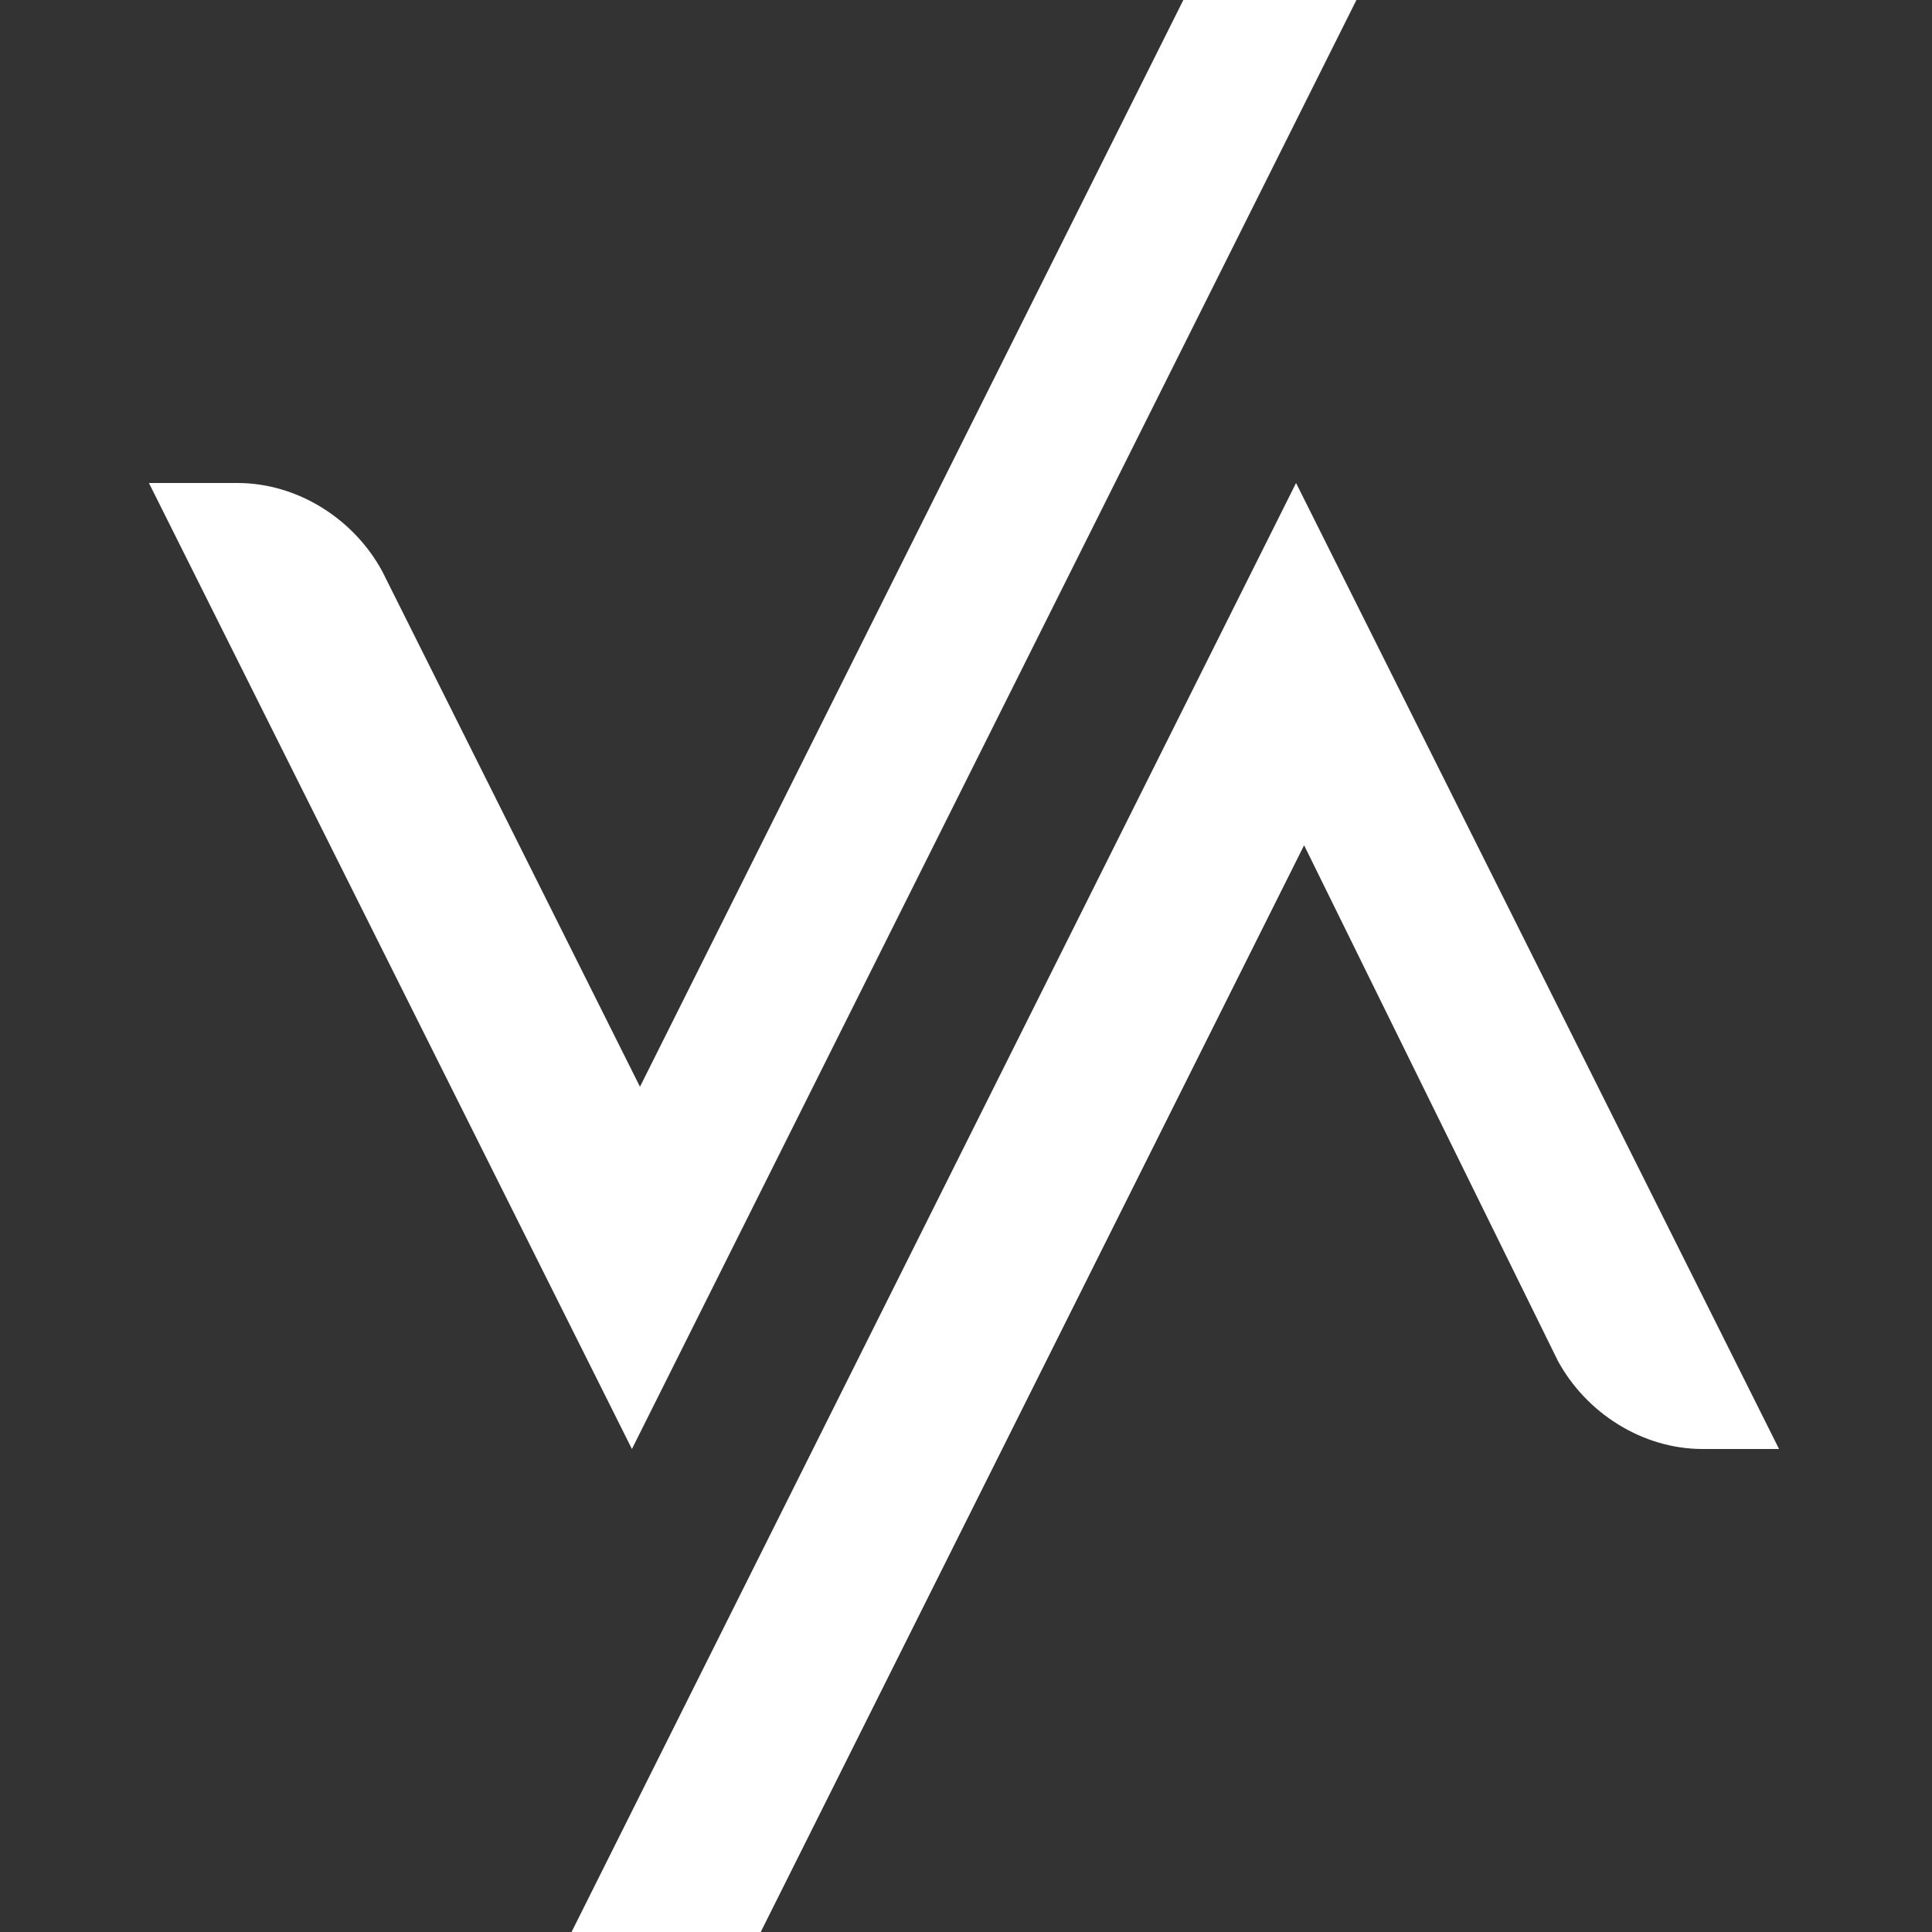
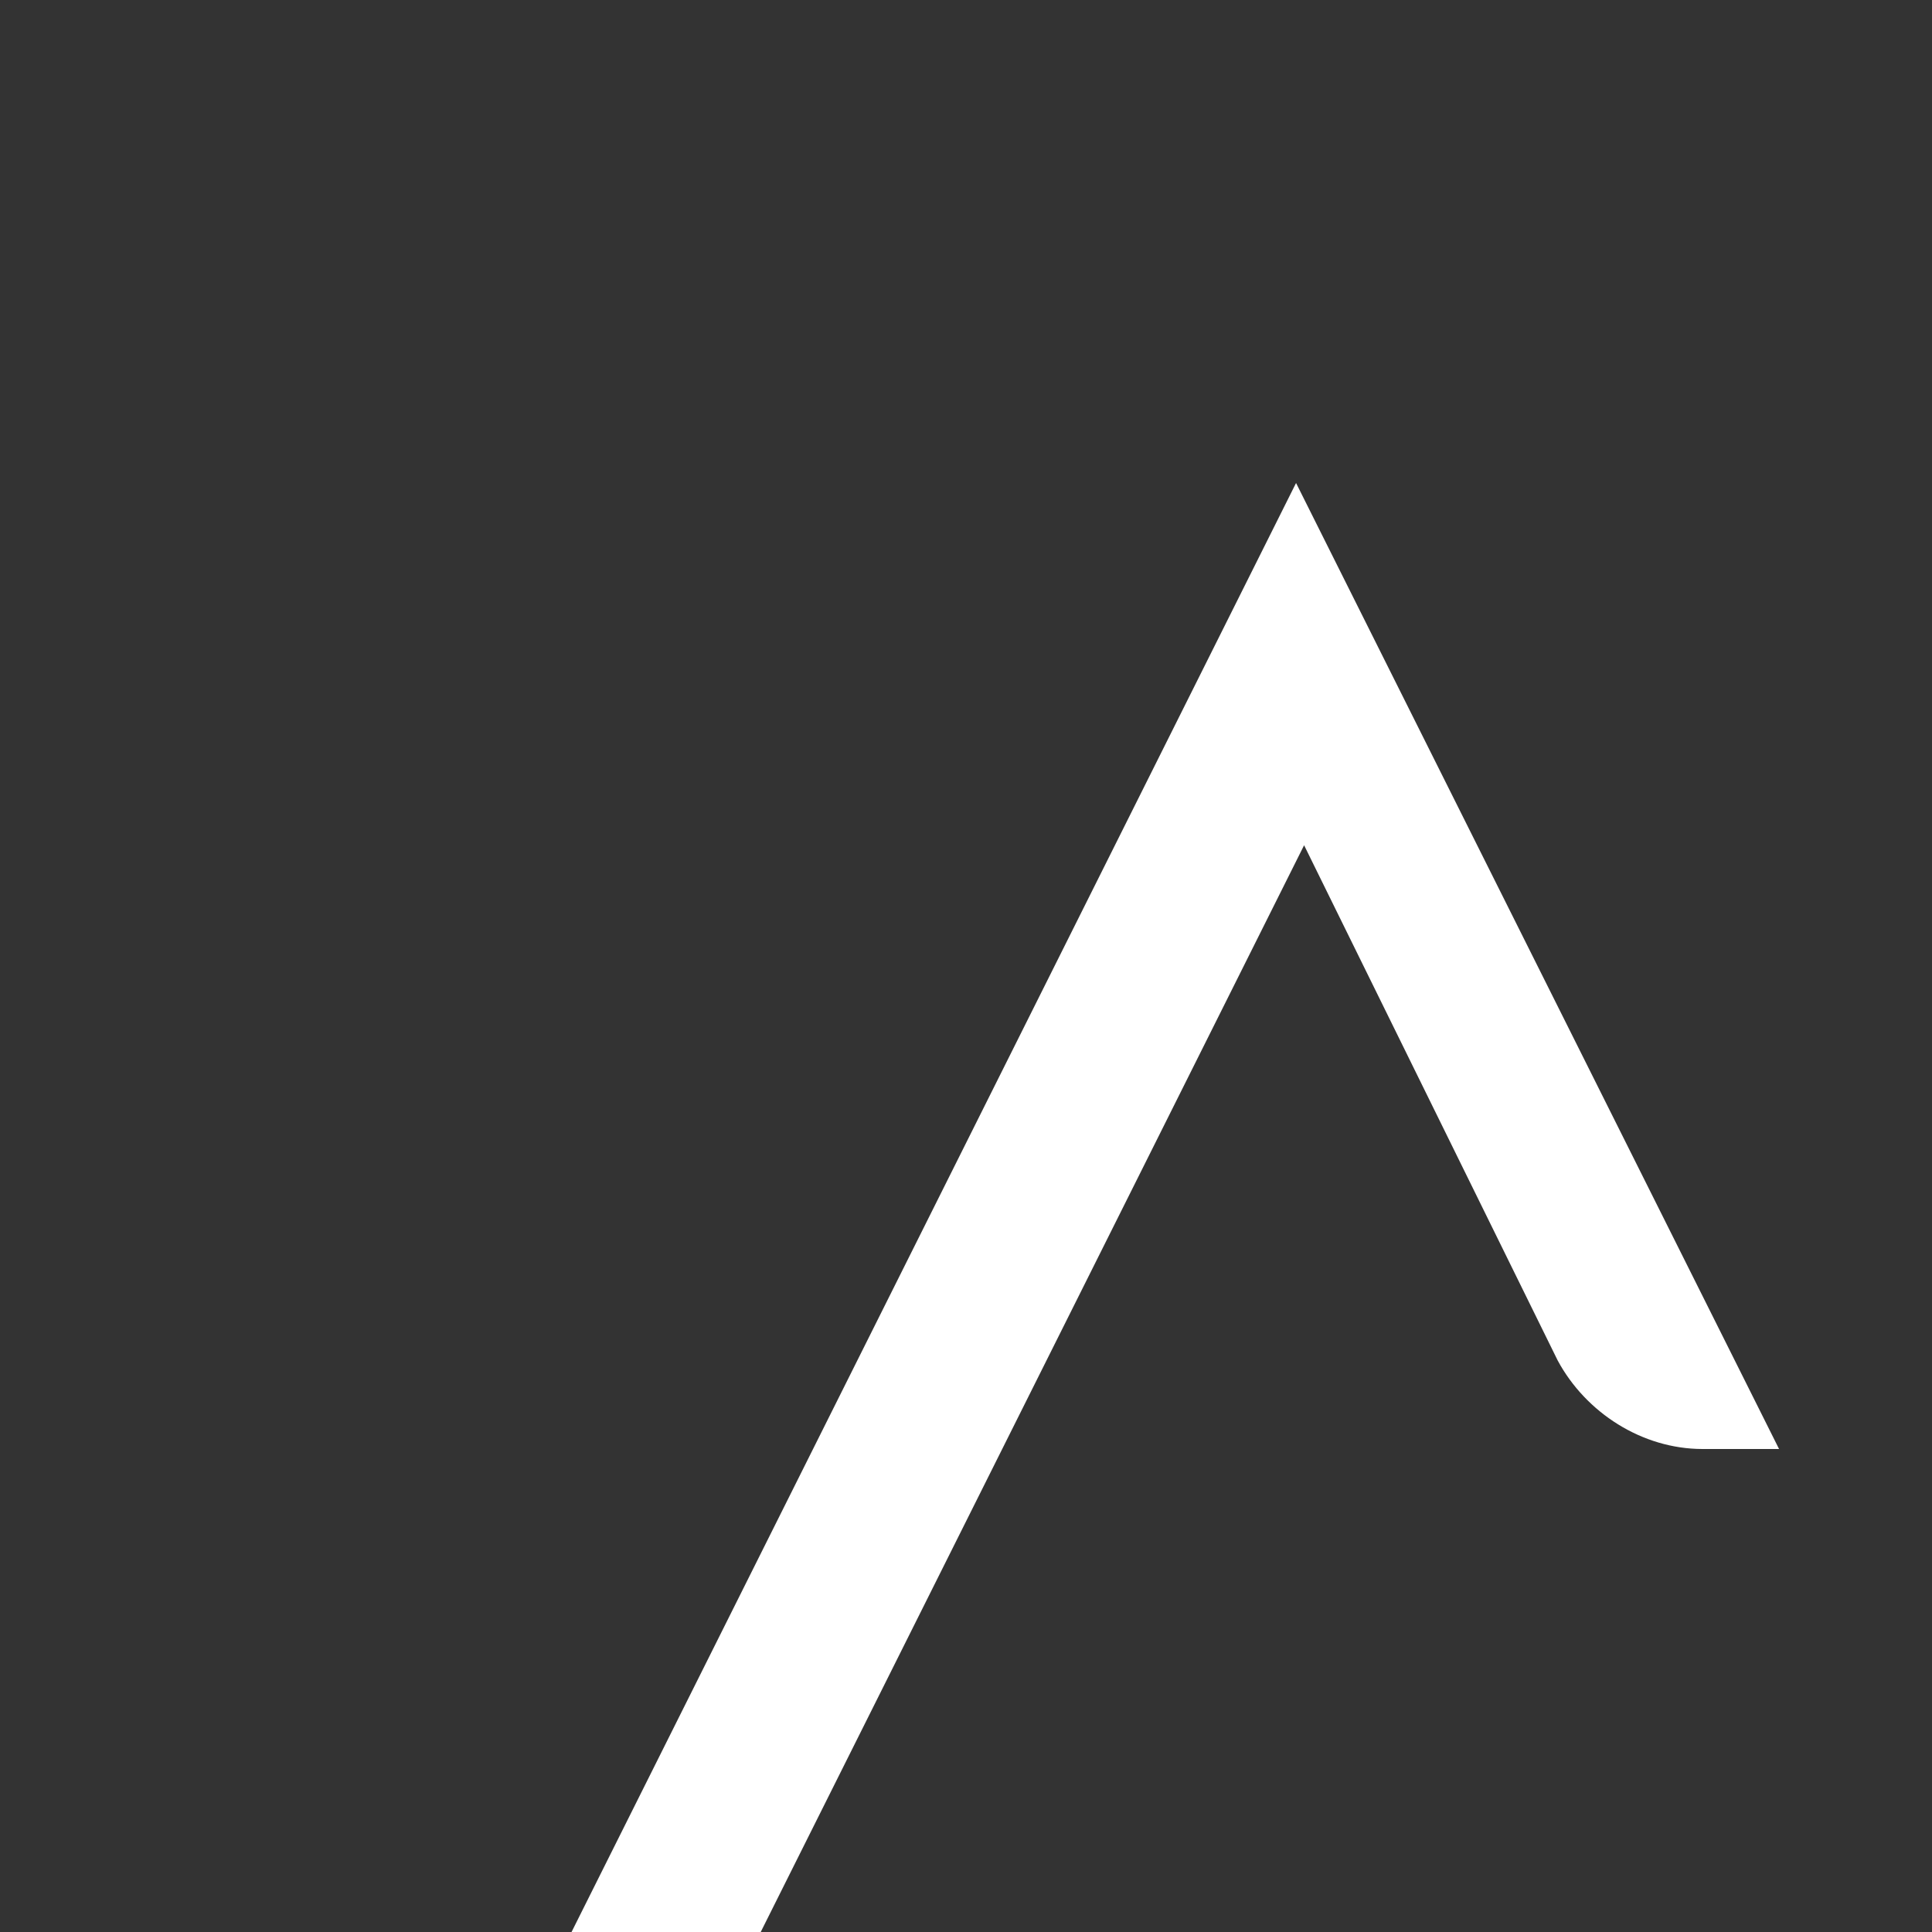
<svg xmlns="http://www.w3.org/2000/svg" id="Layer_1" x="0px" y="0px" viewBox="0 0 48 48" style="enable-background:new 0 0 48 48;" xml:space="preserve">
  <rect x="0" y="0" width="48" height="48" fill="#333333" stroke="none" />
  <style type="text/css">	.st0{fill:#FFFFFF;}</style>
  <g id="a" />
  <g id="b" />
  <g id="c">
    <g>
-       <path class="st0" d="M33.7,0l-18,36l-12-24h2.2c1.5,0,2.9,0.9,3.6,2.2L15.9,27L29.4,0H33.7z" />
      <path class="st0" d="M14.2,48l18-36l12,24h-1.9c-1.5,0-2.9-0.9-3.6-2.2L32.4,21L18.9,48C18.9,48,14.2,48,14.2,48z" />
    </g>
  </g>
</svg>